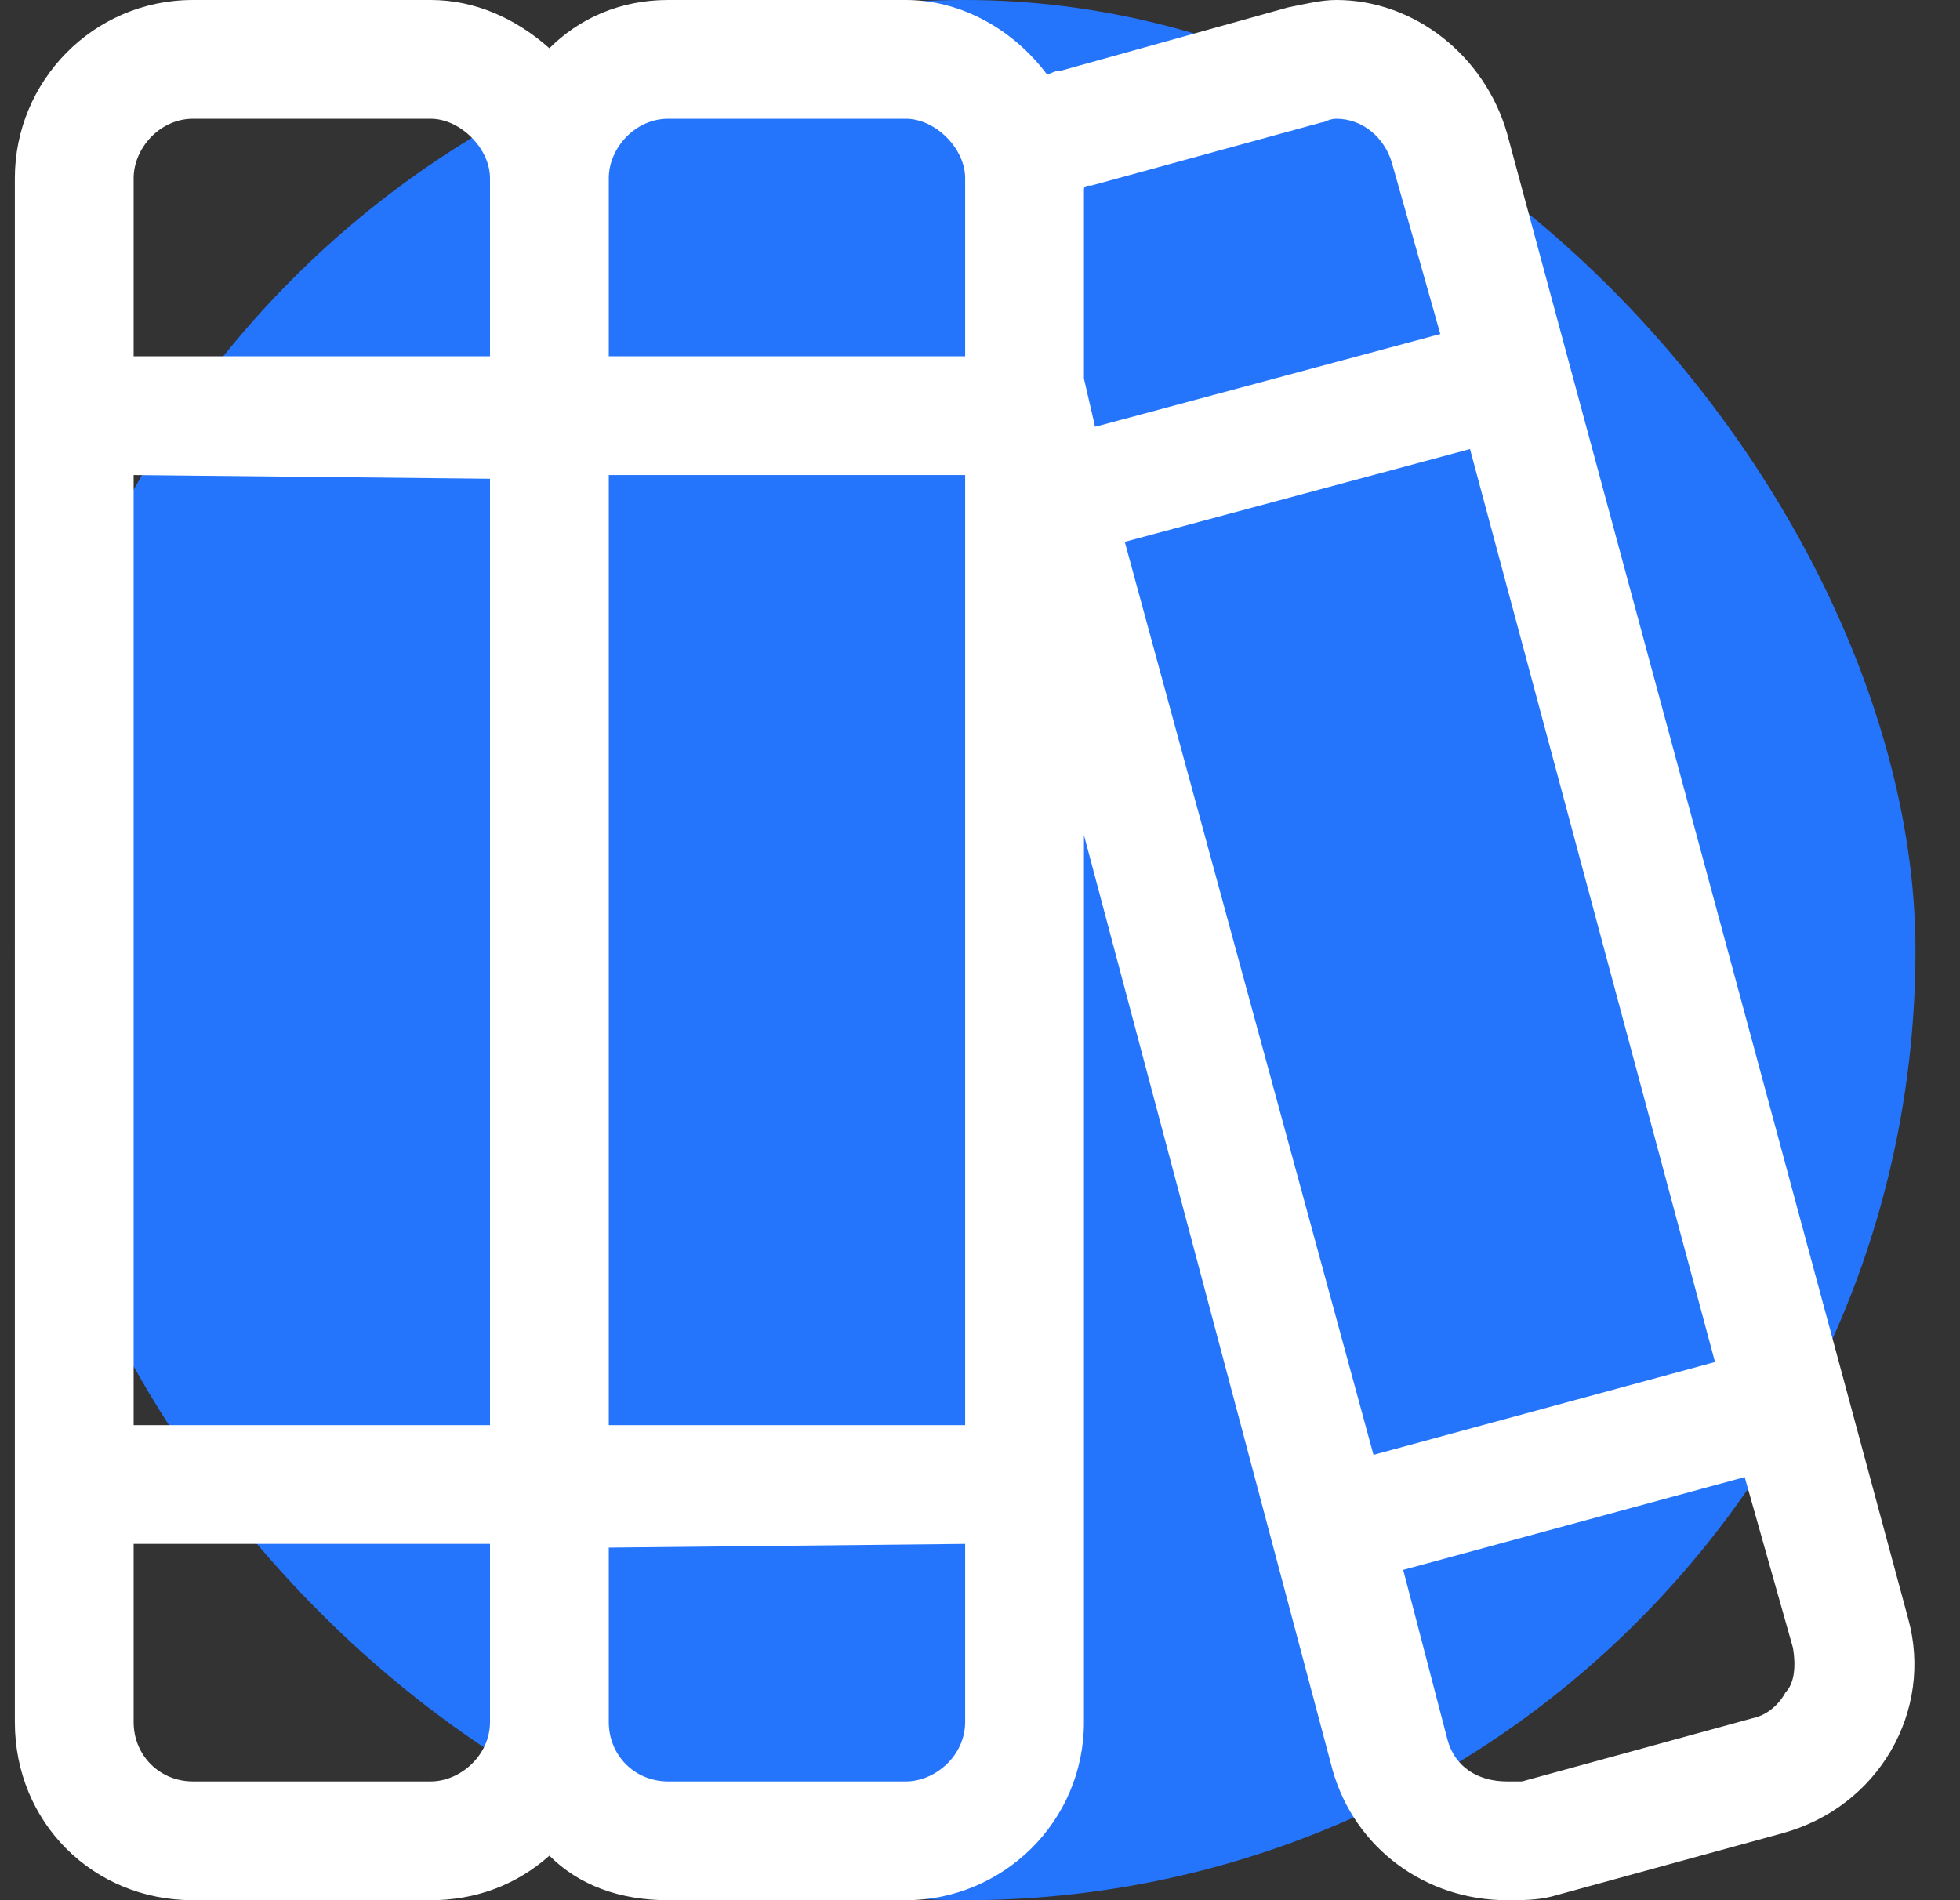
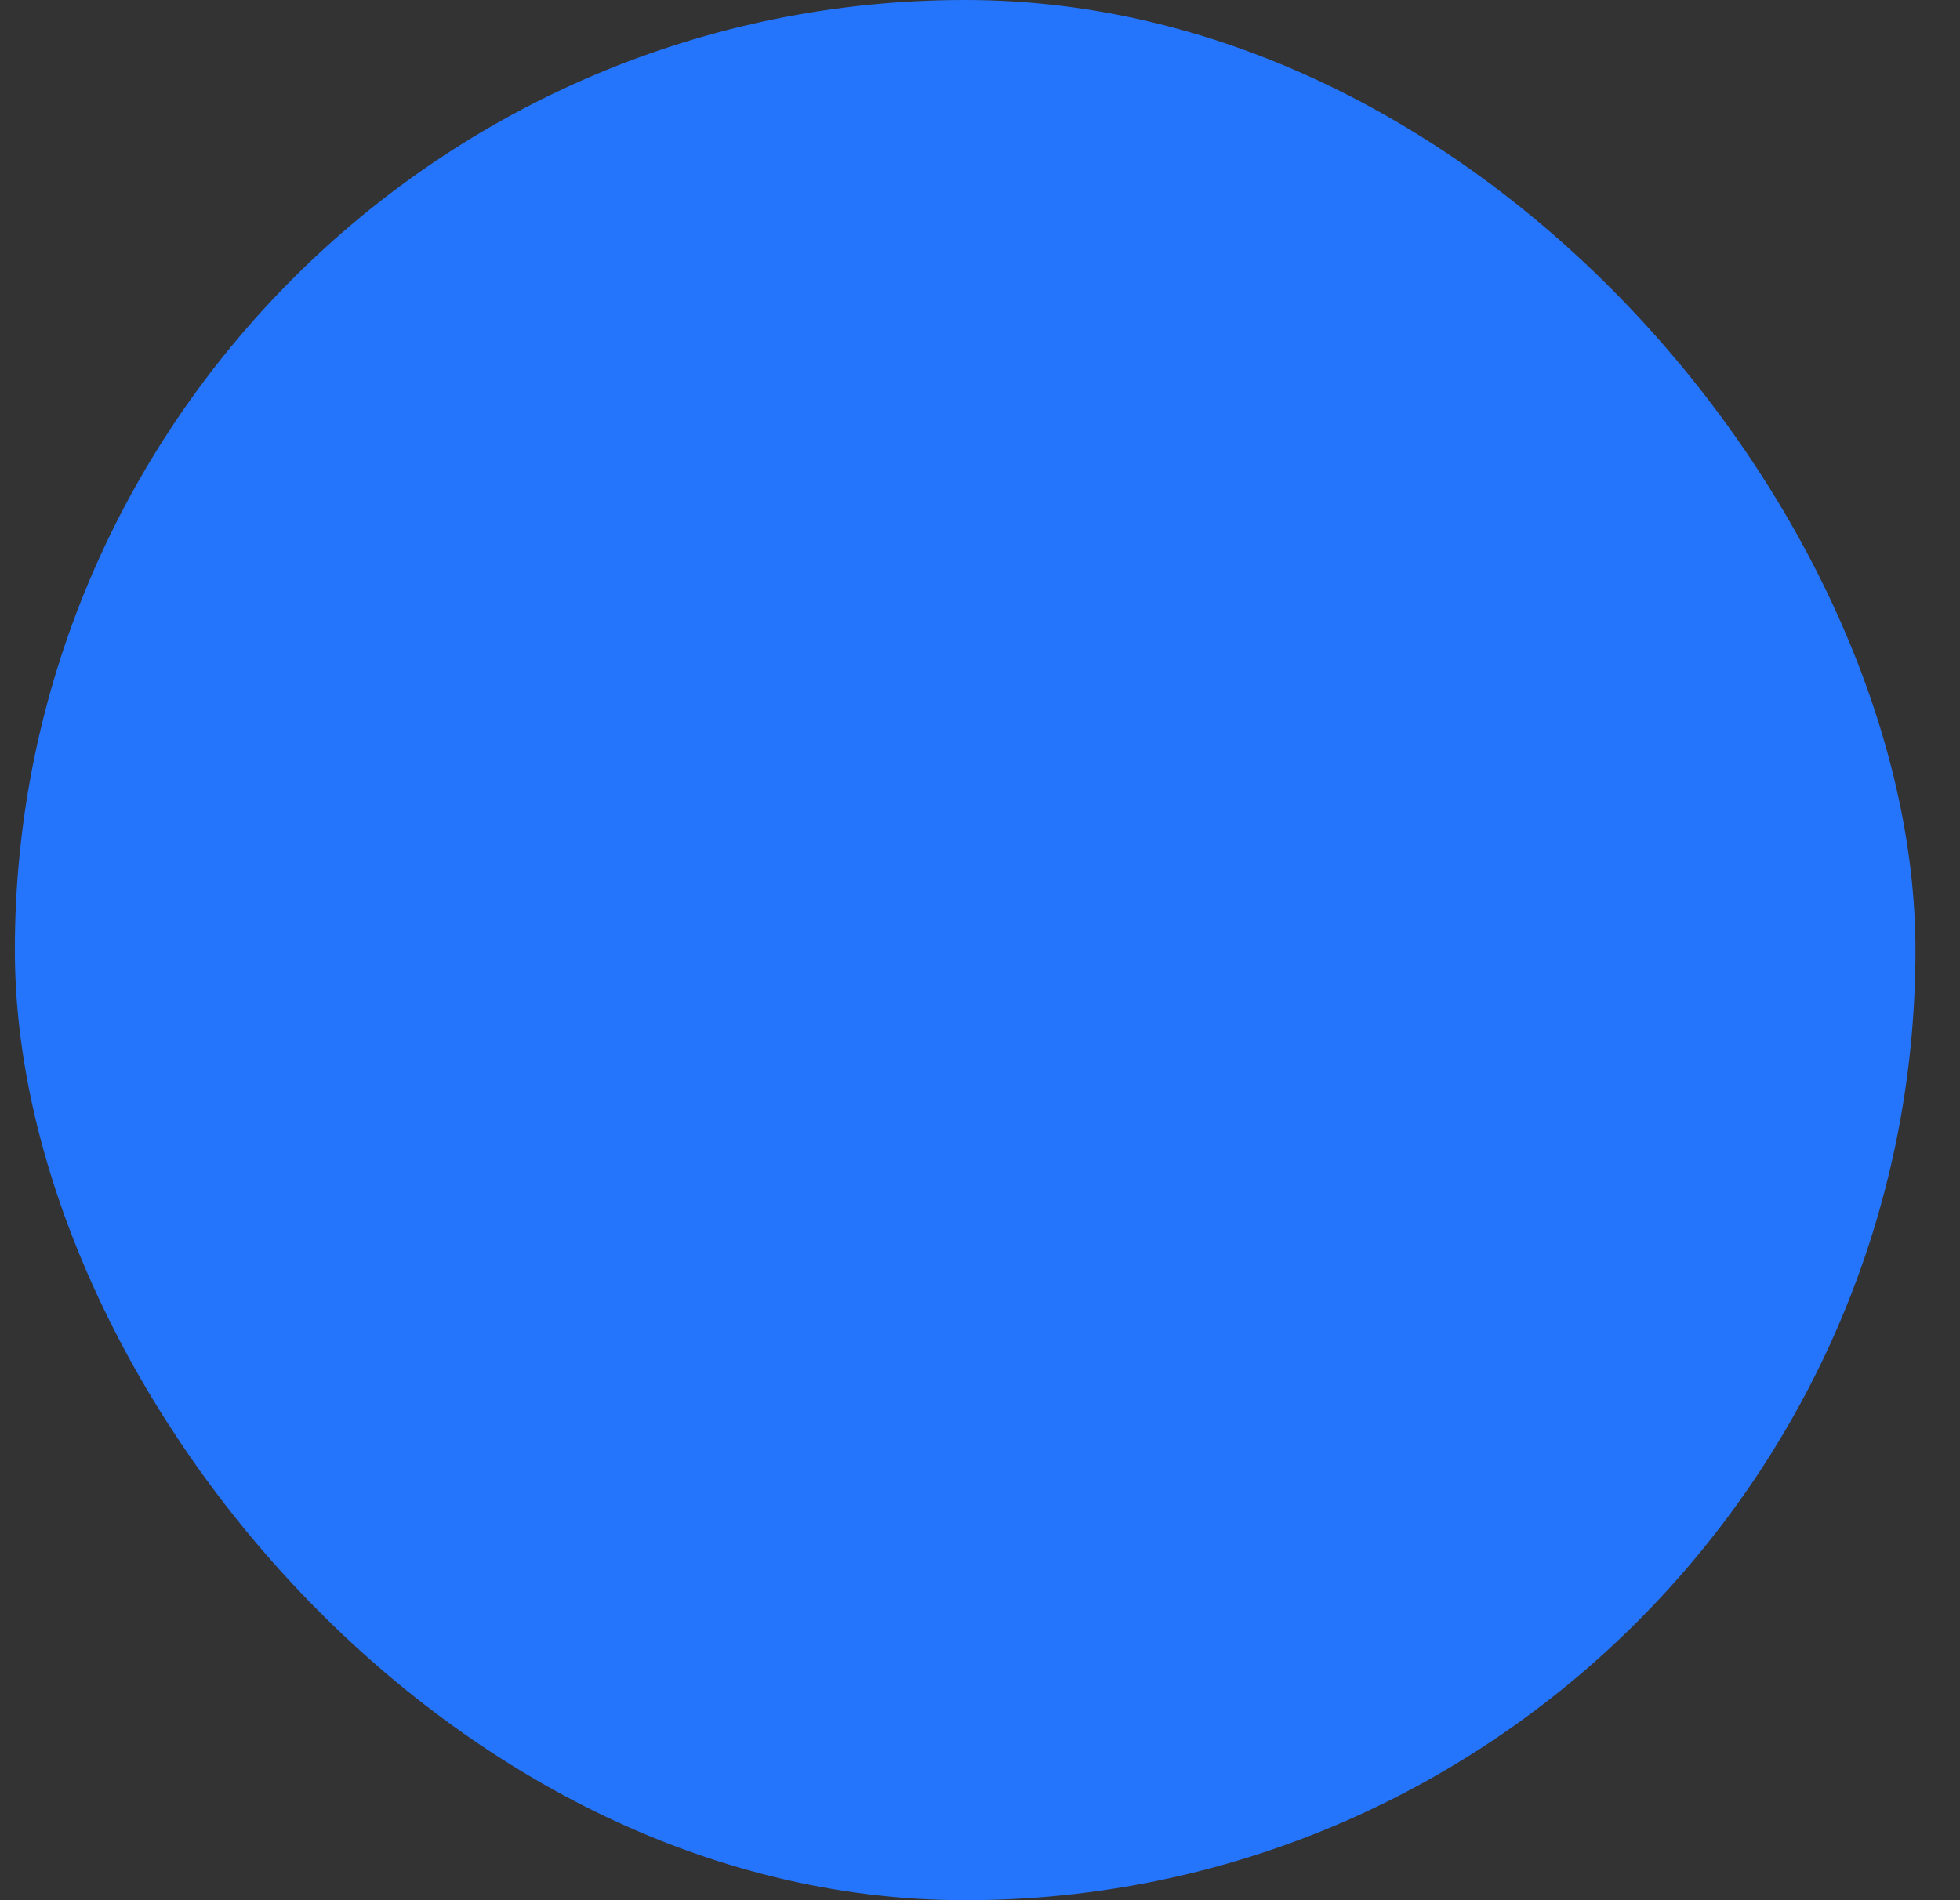
<svg xmlns="http://www.w3.org/2000/svg" width="66" height="64" viewBox="0 0 66 64" fill="none">
  <rect x="0" y="0" width="66" height="64" fill="#333333" stroke="none" />
  <rect x="0.5" width="64" height="64" rx="32" fill="#2575FC" />
-   <path d="M64.25 54.5C65.125 57.625 63.25 60.875 60 61.75L52.25 63.875C51.75 64 51.25 64 50.75 64C48 64 45.625 62.25 44.875 59.625L36.5 28.125V58C36.5 61.375 33.75 64 30.5 64H22.5C20.875 64 19.5 63.5 18.5 62.5C17.375 63.5 16 64 14.5 64H6.5C3.125 64 0.5 61.375 0.5 58V6C0.5 2.75 3.125 0 6.5 0H14.5C16 0 17.375 0.625 18.5 1.625C19.5 0.625 20.875 0 22.5 0H30.5C32.375 0 34.125 1 35.25 2.5C35.375 2.5 35.5 2.375 35.75 2.375L43.375 0.25C44 0.125 44.5 0 45 0C47.625 0 50 1.875 50.75 4.5L64.25 54.5ZM4.5 6V12H16.5V6C16.5 5 15.5 4 14.5 4H6.5C5.375 4 4.5 5 4.5 6ZM4.5 16V48H16.5V16.125L4.5 16ZM14.5 60C15.5 60 16.5 59.125 16.5 58V52H4.5V58C4.5 59.125 5.375 60 6.5 60H14.5ZM32.5 58V52L20.5 52.125V58C20.5 59.125 21.375 60 22.5 60H30.5C31.5 60 32.5 59.125 32.5 58ZM32.5 48V16H20.5V48H32.5ZM32.5 12V6C32.5 5 31.5 4 30.5 4H22.5C21.375 4 20.5 5 20.5 6V12H32.5ZM36.5 12.75L36.875 14.375L48.5 11.25L46.875 5.5C46.625 4.625 45.875 4 45 4C44.75 4 44.625 4.125 44.5 4.125L36.75 6.25C36.625 6.25 36.5 6.25 36.5 6.375V12.75ZM46.25 49L57.75 45.875L49.5 15.125L37.875 18.25L46.25 49ZM60.125 57C60.375 56.75 60.5 56.25 60.375 55.5L58.75 49.75L47.25 52.875L48.75 58.625C49 59.5 49.75 60 50.75 60C50.875 60 51 60 51.25 60L59 57.875C59.625 57.75 60 57.25 60.125 57Z" fill="white" />
</svg>